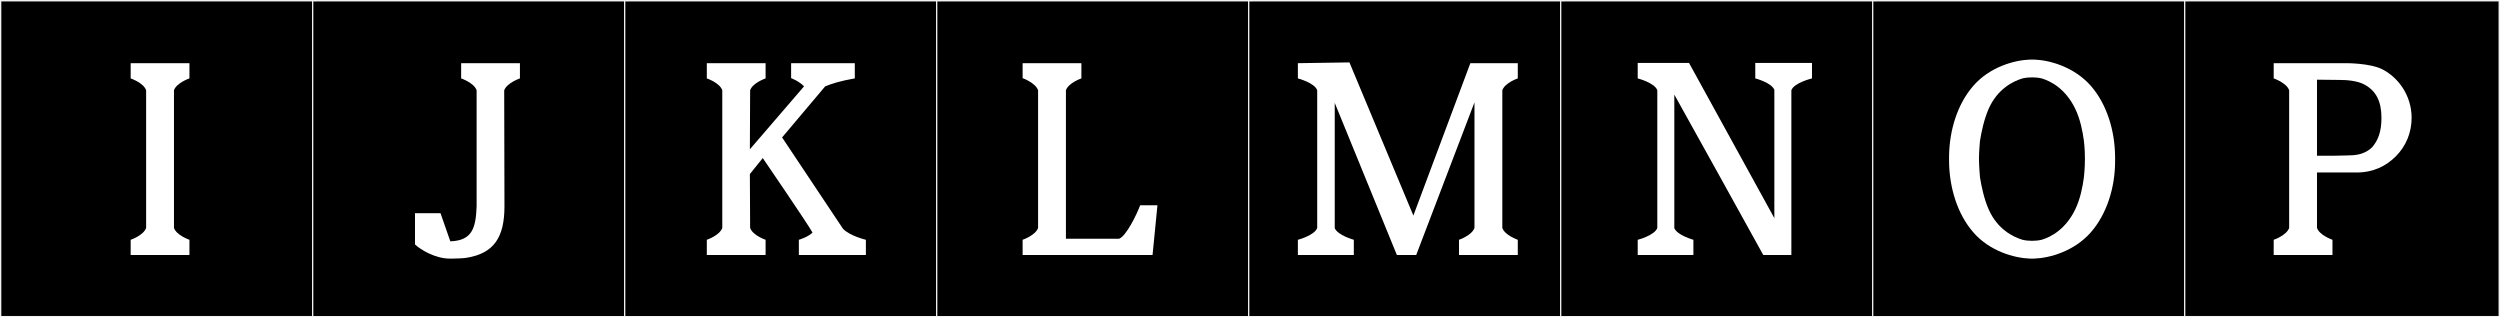
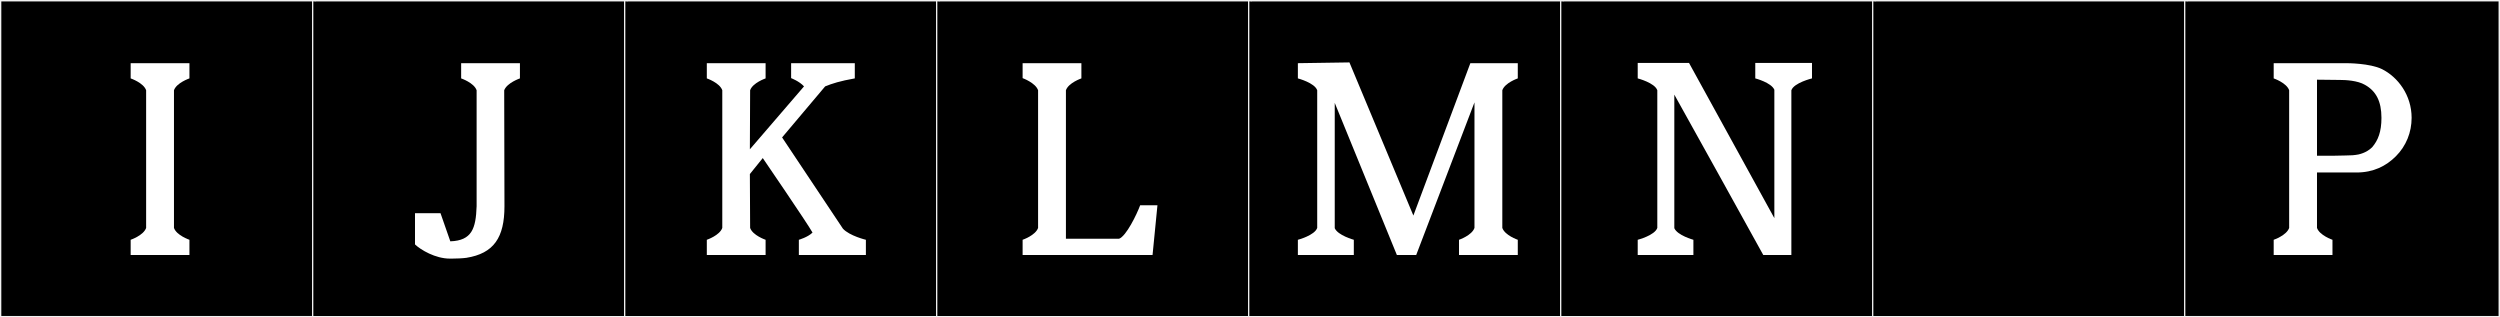
<svg xmlns="http://www.w3.org/2000/svg" version="1.1" id="Layer_1" x="0px" y="0px" width="1891px" height="240px" viewBox="0 0 1891 240" enable-background="new 0 0 1891 240" xml:space="preserve">
  <rect x="0" y="0" width="1891" height="240" fill="#808080" stroke="none" />
  <g>
    <rect y="1" width="238" height="239" />
    <path fill="#F2F2F2" d="M238,1v238H1V1H238 M239,0H0v240h239V0L239,0z" />
  </g>
  <g>
    <rect x="236" y="1" width="238" height="239" />
    <path fill="#F2F2F2" d="M474,1v238H237V1H474 M475,0H236v240h239V0L475,0z" />
  </g>
  <g>
    <rect x="472" y="1" width="238" height="239" />
    <path fill="#F2F2F2" d="M710,1v238H473V1H710 M711,0H472v240h239V0L711,0z" />
  </g>
  <g>
    <rect x="708" y="1" width="238" height="239" />
    <path fill="#F2F2F2" d="M946,1v238H709V1H946 M947,0H708v240h239V0L947,0z" />
  </g>
  <g>
    <rect x="944" y="1" width="238" height="239" />
    <path fill="#F2F2F2" d="M1182,1v238H945V1H1182 M1183,0H944v240h239V0L1183,0z" />
  </g>
  <g>
    <rect x="1180" y="1" width="238" height="239" />
    <path fill="#F2F2F2" d="M1418,1v238h-237V1H1418 M1419,0h-239v240h239V0L1419,0z" />
  </g>
  <g>
    <rect x="1416" y="1" width="238" height="239" />
    <path fill="#F2F2F2" d="M1654,1v238h-237V1H1654 M1655,0h-239v240h239V0L1655,0z" />
  </g>
  <g>
    <rect x="1652" y="1" width="238" height="239" />
    <path fill="#F2F2F2" d="M1890,1v238h-237V1H1890 M1891,0h-239v240h239V0L1891,0z" />
  </g>
  <line fill="none" x1="1891" y1="40" x2="1891" y2="240" />
  <g enable-background="new    ">
</g>
  <g enable-background="new    ">
</g>
  <g enable-background="new    ">
</g>
  <g enable-background="new    ">
</g>
  <g enable-background="new    ">
</g>
  <g enable-background="new    ">
</g>
  <g enable-background="new    ">
</g>
  <g enable-background="new    ">
</g>
  <g enable-background="new    ">
</g>
  <g enable-background="new    ">
</g>
  <g enable-background="new    ">
</g>
  <g enable-background="new    ">
</g>
  <g enable-background="new    ">
</g>
  <g enable-background="new    ">
</g>
  <g enable-background="new    ">
    <path fill="#FFFFFF" d="M143.292,181.373v11.506H98.83v-11.506c0,0,9.75-3.314,11.701-8.97V68.27   c-1.95-5.655-11.701-8.971-11.701-8.971V47.793h44.462v11.506c0,0-9.75,3.315-11.701,8.971v104.134   C133.541,178.059,143.292,181.373,143.292,181.373z" />
  </g>
  <g enable-background="new    ">
</g>
  <g enable-background="new    ">
    <path fill="#FFFFFF" d="M313.906,184.884v-23.596h19.306l7.411,21.256c16.38-0.585,19.306-9.751,19.891-26.521V68.27   c-1.95-5.655-11.701-8.971-11.701-8.971V47.793h44.462v11.506c0,0-9.75,3.315-11.896,8.971l0.195,87.753   c0,23.596-7.995,35.687-28.861,39.002c-2.73,0.39-7.8,0.585-10.92,0.585h-1.56C329.312,195.609,318.197,188.979,313.906,184.884z" />
  </g>
  <g enable-background="new    ">
</g>
  <g enable-background="new    ">
    <path fill="#FFFFFF" d="M646.571,47.793v11.506c-11.115,1.95-17.16,3.9-22.426,6.045l-32.566,38.611l46.021,69.033   c5.07,5.46,17.356,8.385,17.356,8.385v11.506h-50.702v-11.506c0,0,6.825-1.949,10.335-5.46c-3.9-7.021-37.636-56.356-37.636-56.356   l-9.75,12.09l0.195,40.757c1.95,5.655,11.701,8.97,11.701,8.97v11.506h-44.462v-11.506c0,0,9.75-3.314,11.701-8.97V68.27   c-1.95-5.655-11.701-8.971-11.701-8.971V47.793h44.462v11.506c0,0-9.75,3.315-11.701,8.971l-0.195,44.656l40.952-47.582   c-3.51-3.899-9.75-6.24-9.75-6.24V47.793H646.571z" />
  </g>
  <g enable-background="new    ">
</g>
  <g enable-background="new    ">
    <path fill="#FFFFFF" d="M846.438,180.594c5.46-1.95,13.455-18.526,15.99-25.352h13.065l-3.705,37.637h-98.284v-11.506   c0,0,9.75-3.314,11.701-8.97V68.27c-1.95-5.655-11.701-9.166-11.701-9.166V47.793h44.462v11.506c0,0-9.75,3.315-11.701,8.971   v112.324H846.438z" />
    <path fill="#FFFFFF" d="M1069.073,163.043l43.097-115.25h35.882v11.506c0,0-9.751,3.315-11.701,8.971v104.134   c1.95,5.655,11.701,8.97,11.701,8.97v11.506h-44.462v-11.506c0,0,9.75-3.314,11.7-8.97V77.435l-44.071,115.444h-14.626   l-46.997-115.055v94.773c2.34,5.461,14.432,8.775,14.432,8.775v11.506H981.71v-11.506c0,0,12.676-3.314,14.626-8.97V68.27   c-1.95-5.655-14.626-8.971-14.626-8.971V47.793l39.001-0.585L1069.073,163.043z" />
  </g>
  <g enable-background="new    ">
</g>
  <g enable-background="new    ">
    <path fill="#FFFFFF" d="M1370.59,47.599v11.7c0,0-13.651,3.315-15.602,8.971v124.609h-21.256   c-22.621-40.951-44.461-80.343-67.277-121.295v101.014c2.34,5.461,14.431,8.775,14.431,8.775v11.506h-42.122v-11.506   c0,0,12.871-3.314,14.821-8.97V68.27c-1.95-5.655-14.821-8.971-14.821-8.971v-11.7h38.807l64.548,117.395V67.879   c-2.34-5.46-14.431-8.58-14.431-8.58v-11.7H1370.59z" />
-     <path fill="#FFFFFF" d="M1474.268,118.386c0.195-19.695,6.24-39.586,18.331-53.432c12.286-14.235,31.007-19.501,42.901-19.891h3.12   c11.896,0.39,30.422,5.655,42.902,19.891c12.09,13.846,18.136,33.736,18.33,53.432v3.705c0,19.696-6.24,39.782-18.33,53.628   c-12.48,14.235-31.007,19.5-42.902,19.891h-3.12c-11.895-0.391-30.615-5.655-42.901-19.891   c-12.091-13.846-18.136-33.932-18.331-53.628V118.386z M1497.669,134.182c1.17,7.215,3.12,16.381,6.63,24.376   c6.631,14.82,18.331,20.671,25.547,22.815c2.534,0.586,4.875,0.78,7.215,0.78c2.145,0,4.68-0.194,7.215-0.78   c7.216-2.145,18.136-7.995,25.352-22.815c3.899-7.995,5.655-17.161,6.63-24.376c0,0,0.78-6.63,0.78-14.235   s-0.78-13.456-0.78-13.456c-0.975-7.215-2.73-16.38-6.63-24.375c-7.216-14.821-18.136-20.671-25.352-22.816   c-2.535-0.585-5.07-0.78-7.215-0.78c-2.34,0-4.681,0.195-7.215,0.78c-7.216,2.146-18.916,7.995-25.547,22.816   c-3.51,7.995-5.46,17.16-6.63,24.375c0,0-0.78,8.19-0.78,13.456C1496.889,125.602,1497.669,134.182,1497.669,134.182z" />
  </g>
  <g enable-background="new    ">
</g>
  <g enable-background="new    ">
</g>
  <g enable-background="new    ">
    <path fill="#FFFFFF" d="M1752.578,172.403c1.949,5.655,11.7,8.97,11.7,8.97v11.506h-44.462v-11.506c0,0,9.75-3.314,11.701-8.97   V68.27c-1.951-5.655-11.701-8.971-11.701-8.971V47.793h54.992c0.585,0,17.746,0,26.911,4.485   c12.091,6.046,22.426,19.696,22.426,36.856c0,10.921-4.095,21.256-11.896,29.057c-7.41,7.41-16.966,12.285-29.836,12.285h-29.836   V172.403z M1801.33,89.135c0-12.48-4.096-20.28-12.48-24.961c-5.656-3.314-14.82-3.705-18.916-3.705l-17.355-0.195v57.527h12.285   l9.36-0.194c4.095,0,6.63-0.195,9.751-0.78c5.069-1.17,8.385-3.51,10.334-5.46C1798.795,106.101,1801.33,99.665,1801.33,89.135z" />
  </g>
</svg>